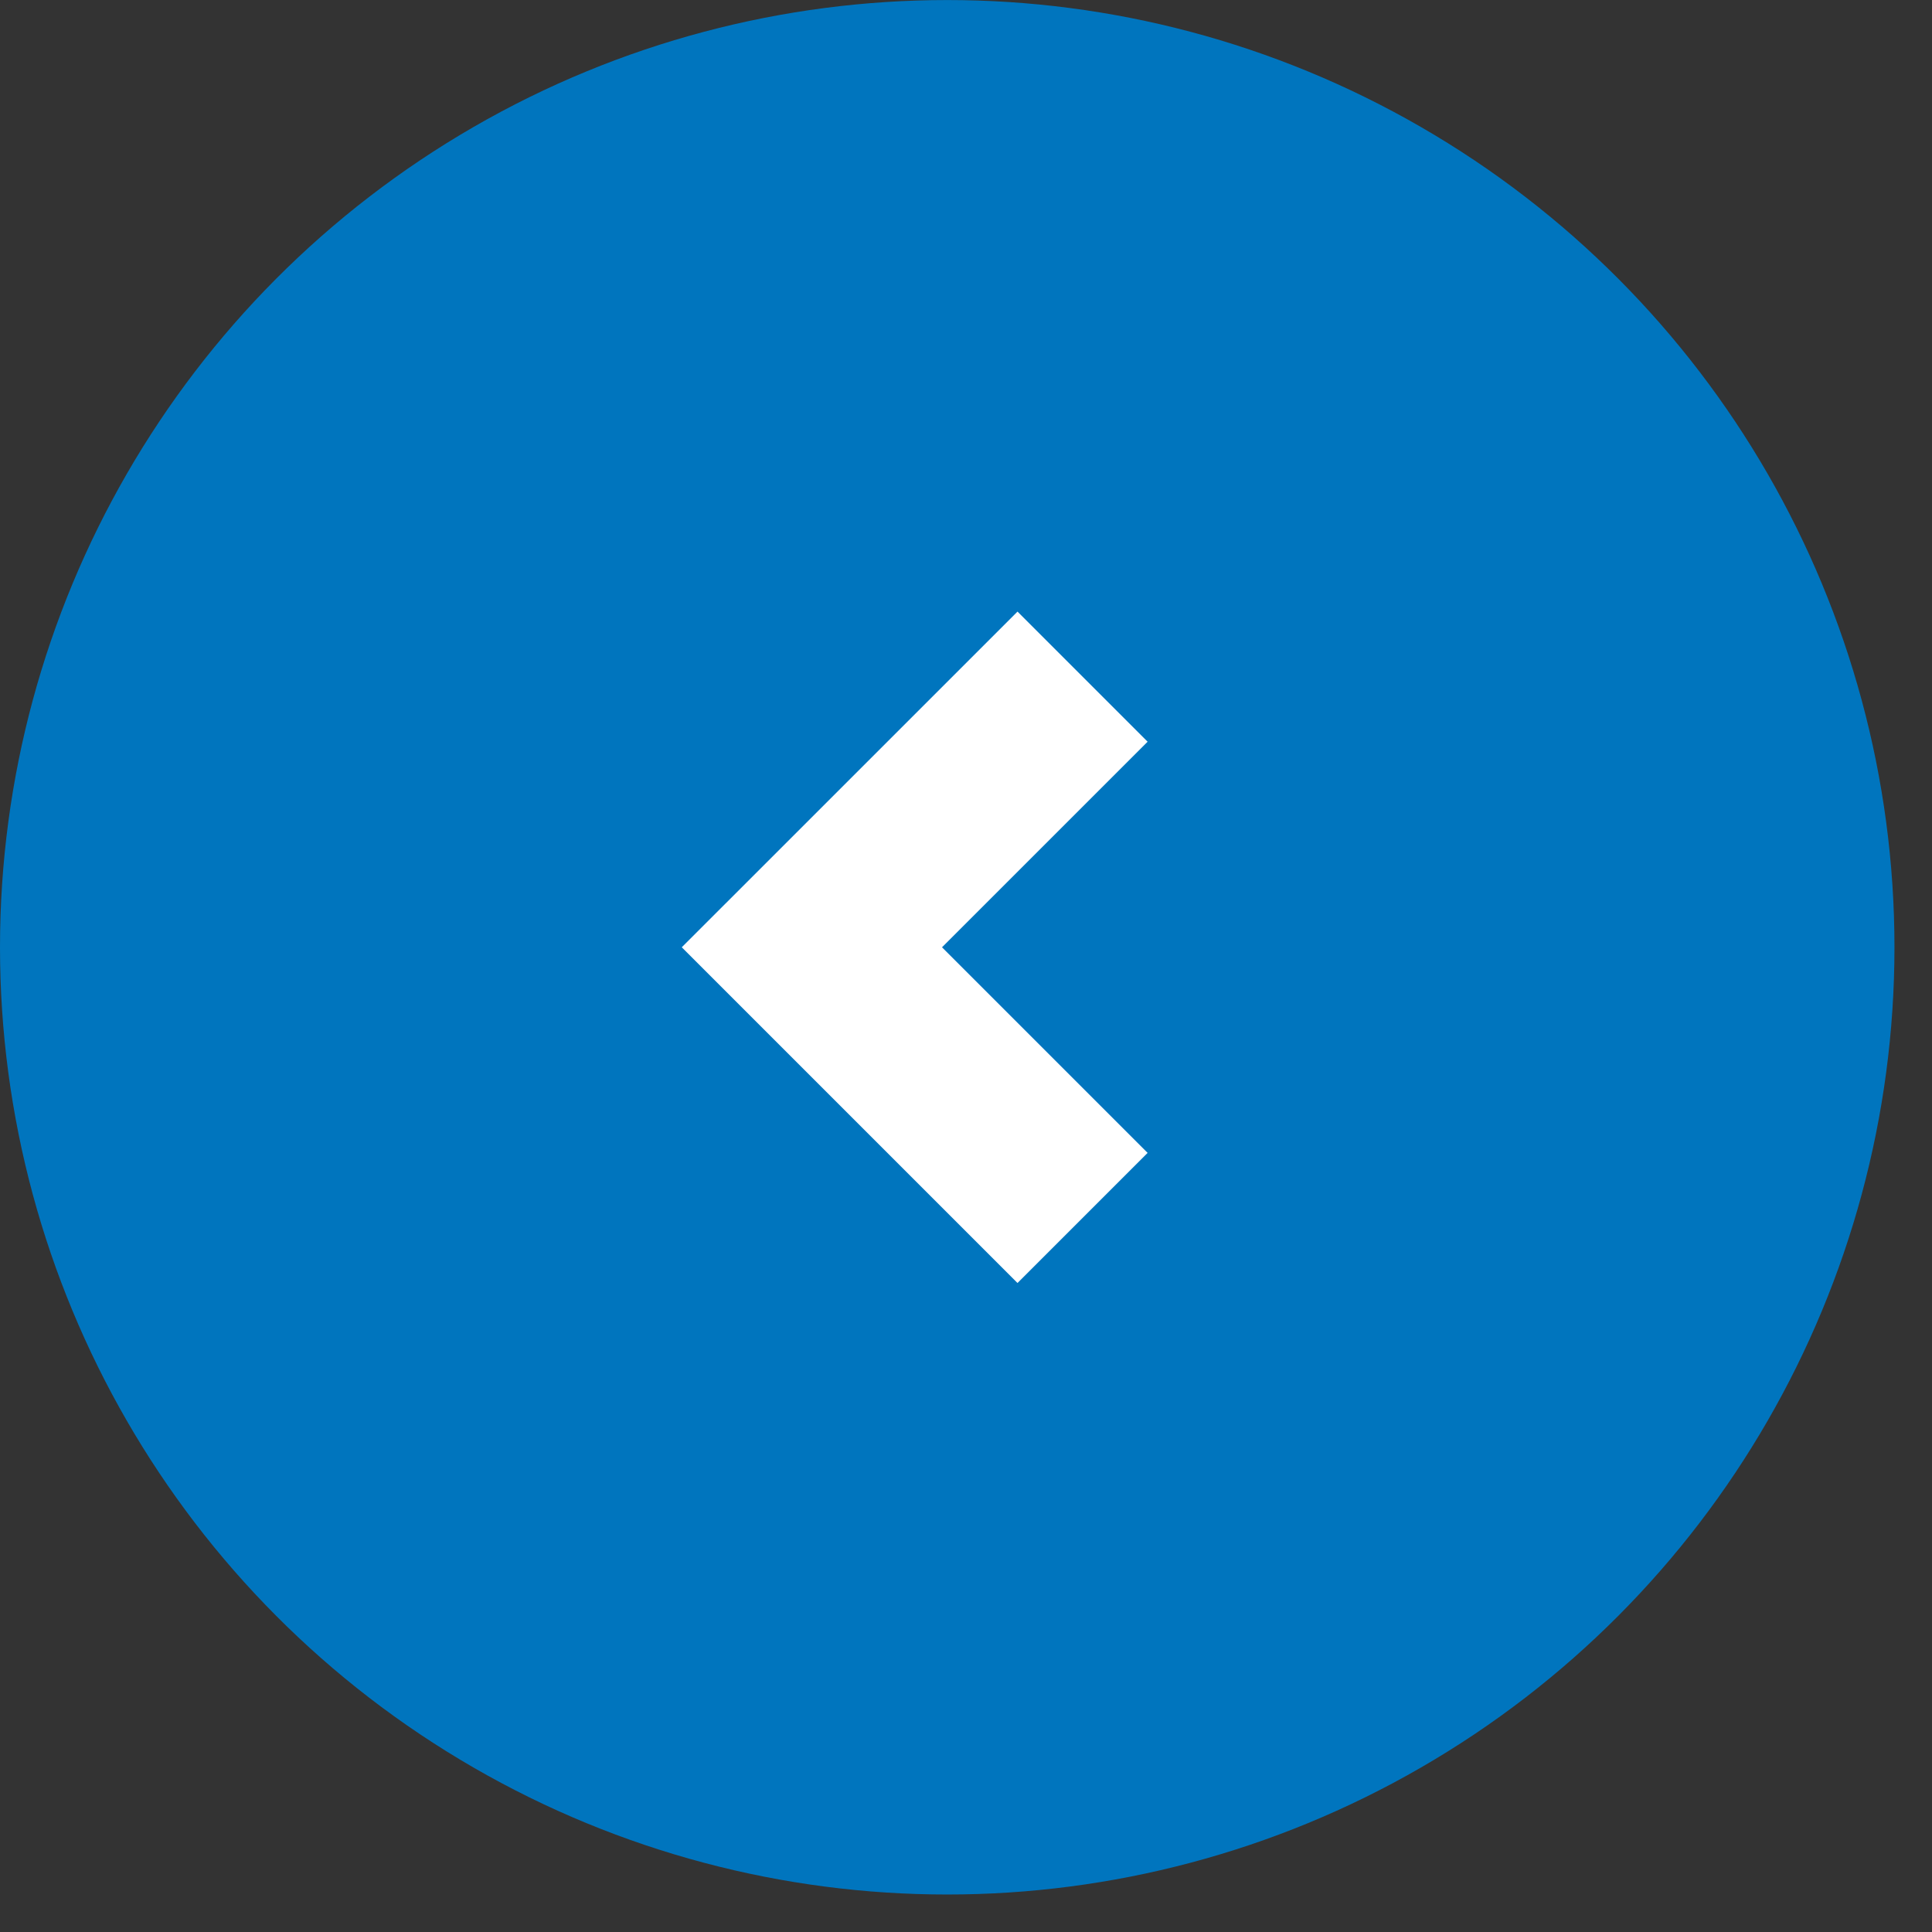
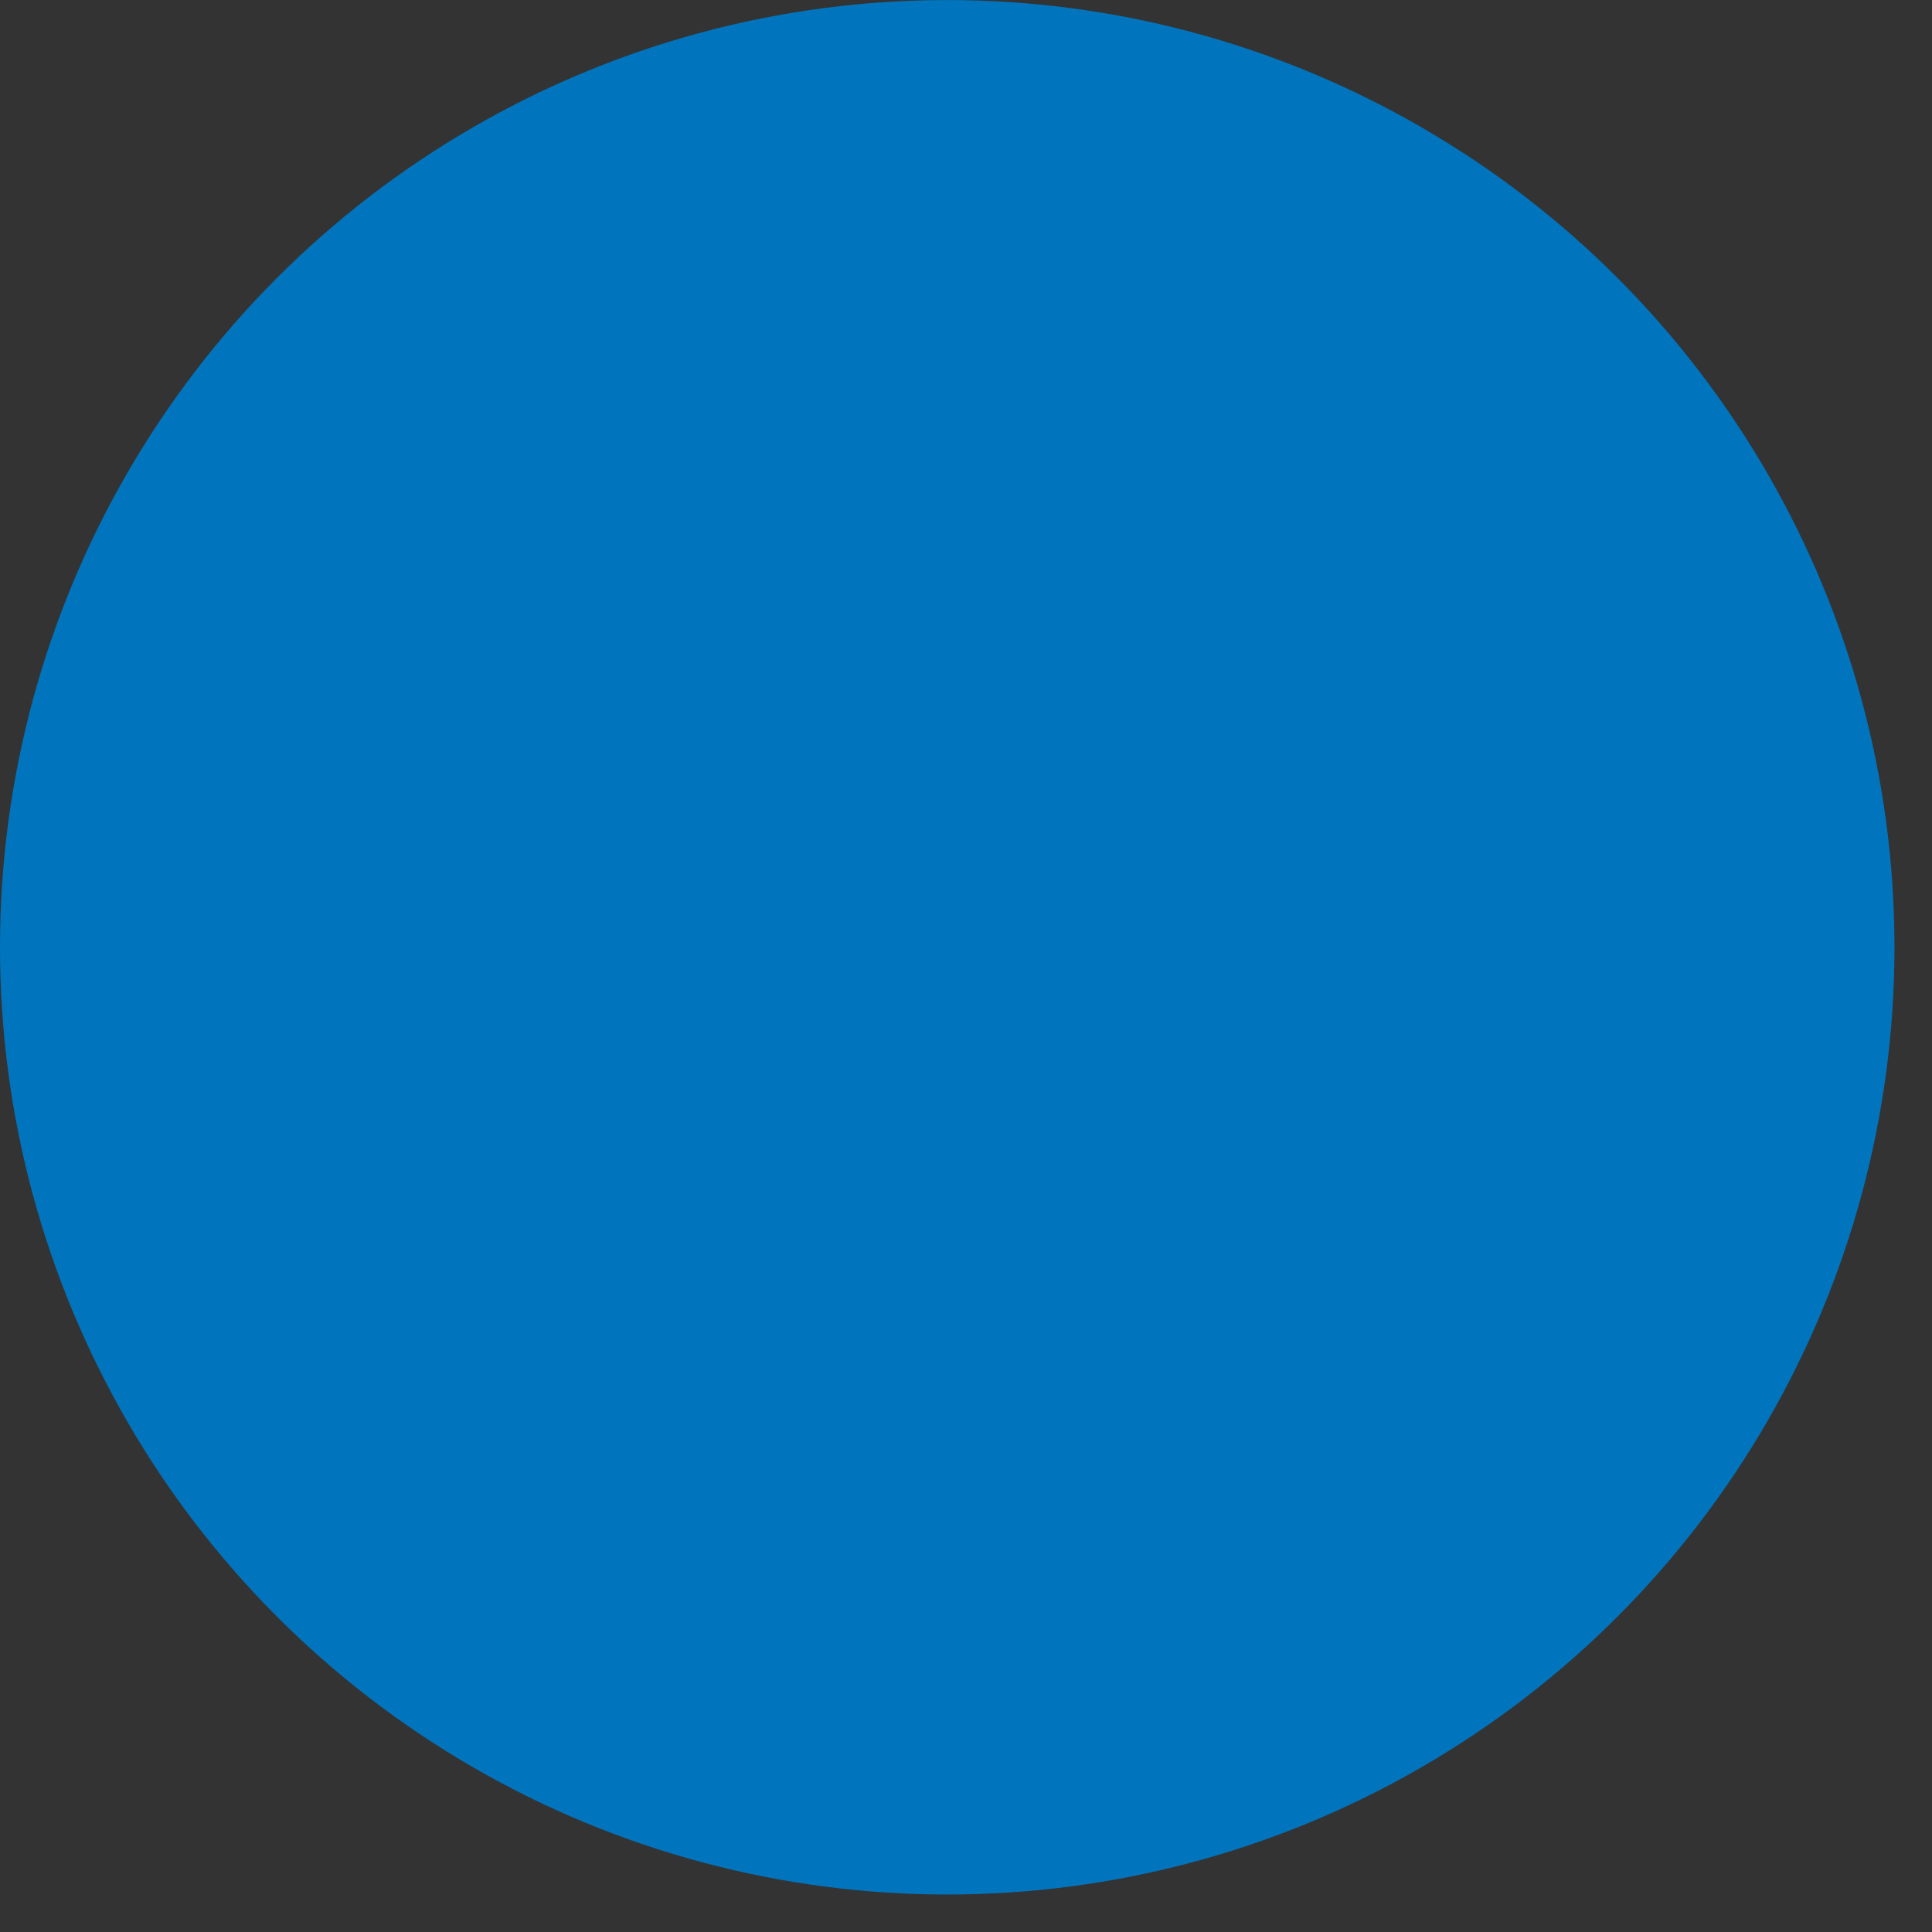
<svg xmlns="http://www.w3.org/2000/svg" width="42" height="42" viewBox="0 0 42 42" fill="none">
  <rect x="0" y="0" width="42" height="42" fill="#333333" stroke="none" />
  <circle cx="20.592" cy="20.593" r="20.592" transform="rotate(-180 20.592 20.593)" fill="#0075BE" />
-   <path d="M23.534 26.477L17.65 20.593L23.534 14.71" stroke="white" stroke-width="4" />
</svg>